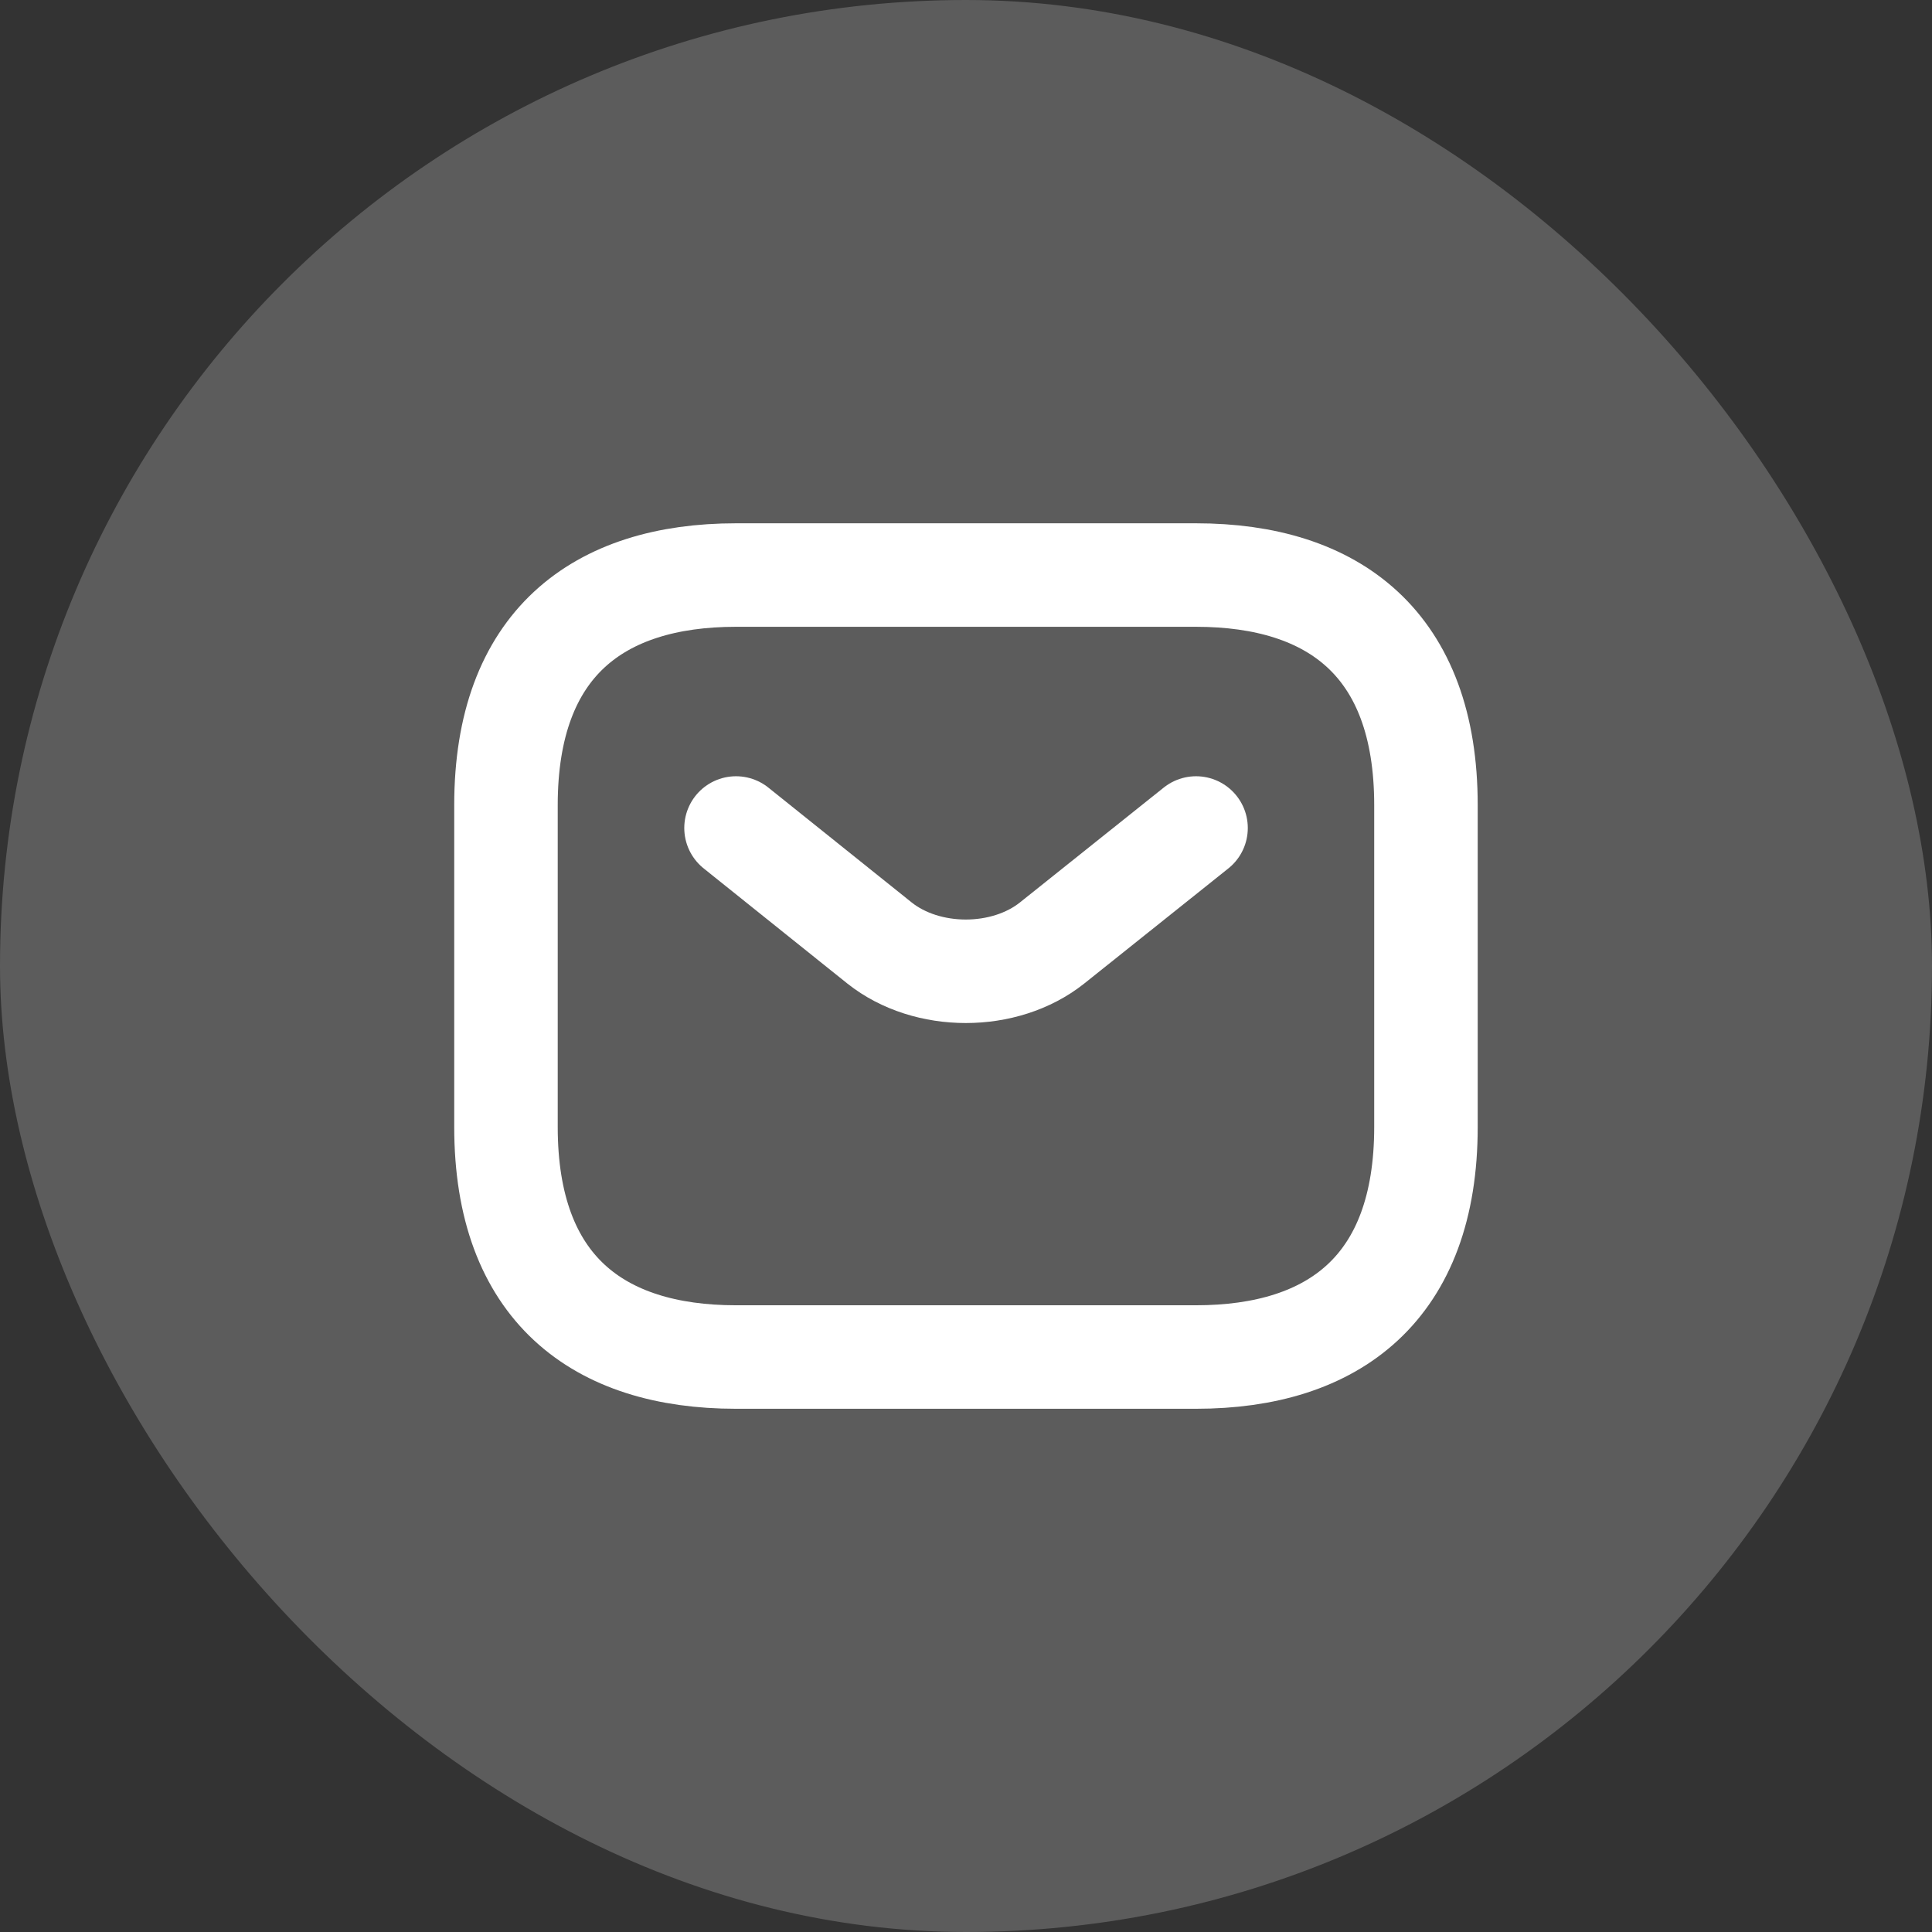
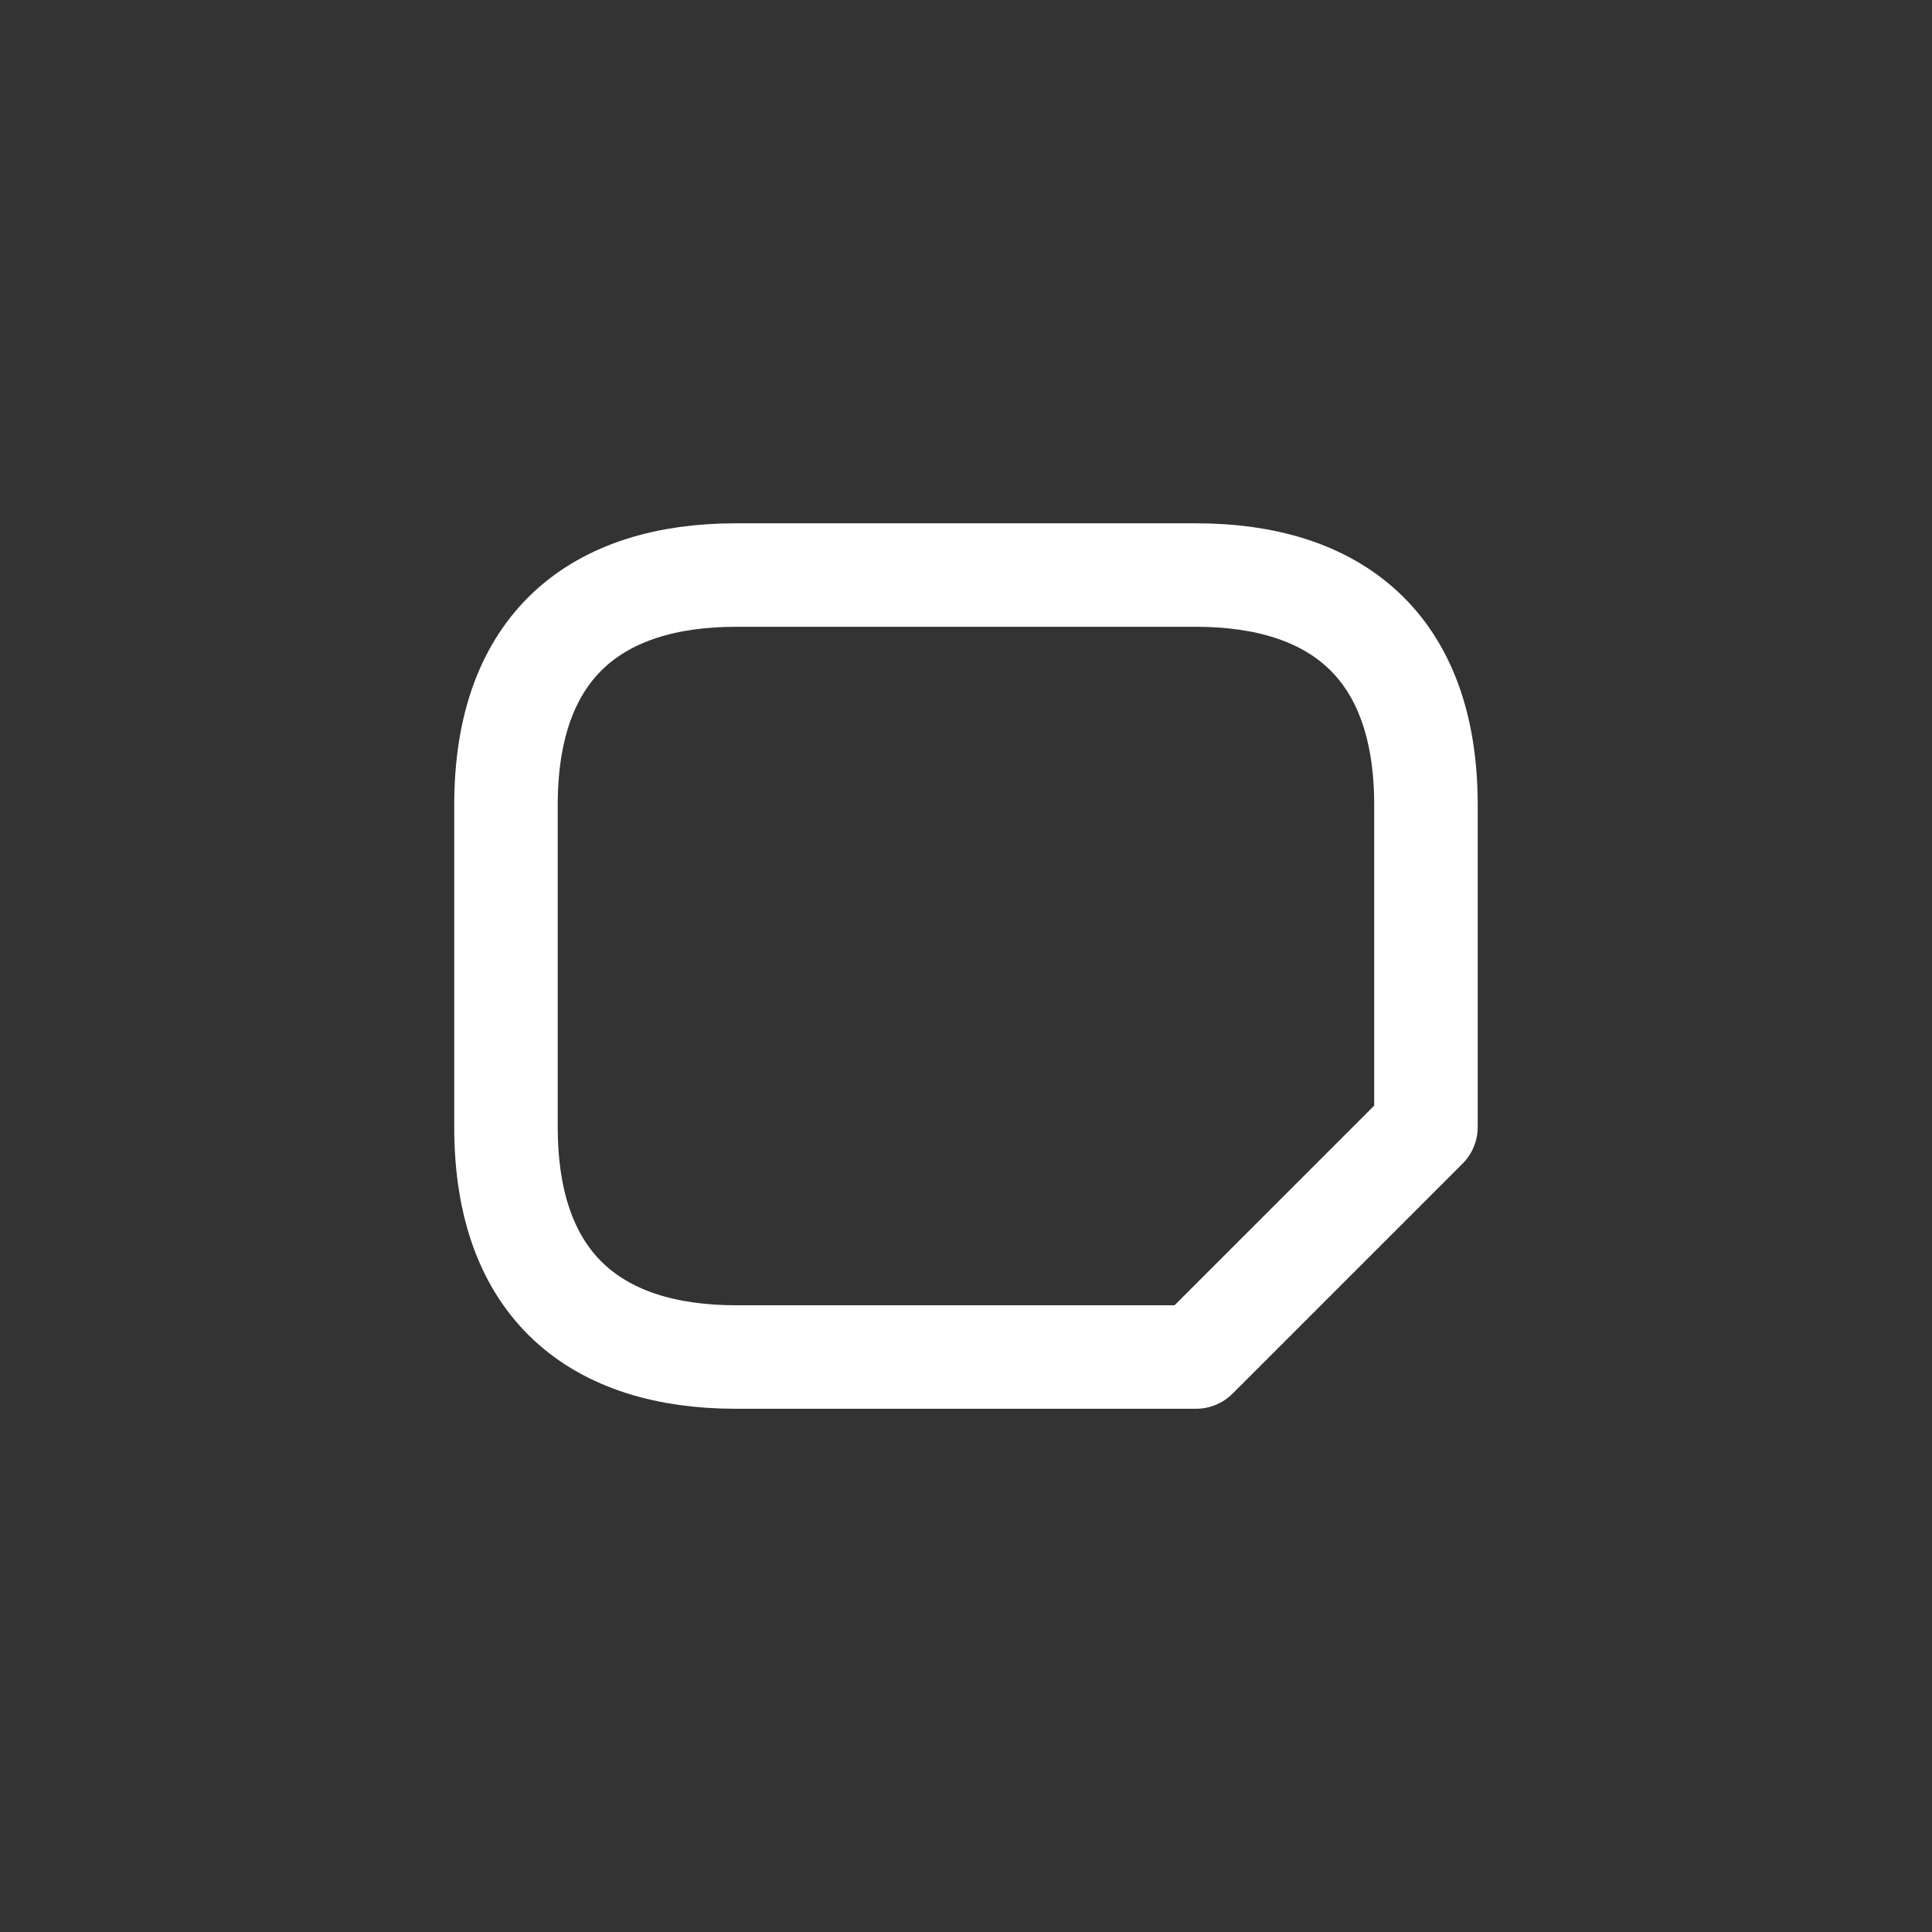
<svg xmlns="http://www.w3.org/2000/svg" width="28" height="28" viewBox="0 0 28 28" fill="none">
  <rect x="0" y="0" width="28" height="28" fill="#333333" stroke="none" />
-   <rect width="28" height="28" rx="14" fill="white" fill-opacity="0.2" />
-   <path d="M17.333 19.667H10.666C8.666 19.667 7.333 18.667 7.333 16.334V11.667C7.333 9.334 8.666 8.334 10.666 8.334H17.333C19.333 8.334 20.666 9.334 20.666 11.667V16.334C20.666 18.667 19.333 19.667 17.333 19.667Z" stroke="white" stroke-width="1.5" stroke-miterlimit="10" stroke-linecap="round" stroke-linejoin="round" />
-   <path d="M17.334 12L15.247 13.667C14.56 14.213 13.434 14.213 12.747 13.667L10.667 12" stroke="white" stroke-width="1.5" stroke-miterlimit="10" stroke-linecap="round" stroke-linejoin="round" />
+   <path d="M17.333 19.667H10.666C8.666 19.667 7.333 18.667 7.333 16.334V11.667C7.333 9.334 8.666 8.334 10.666 8.334H17.333C19.333 8.334 20.666 9.334 20.666 11.667V16.334Z" stroke="white" stroke-width="1.5" stroke-miterlimit="10" stroke-linecap="round" stroke-linejoin="round" />
</svg>